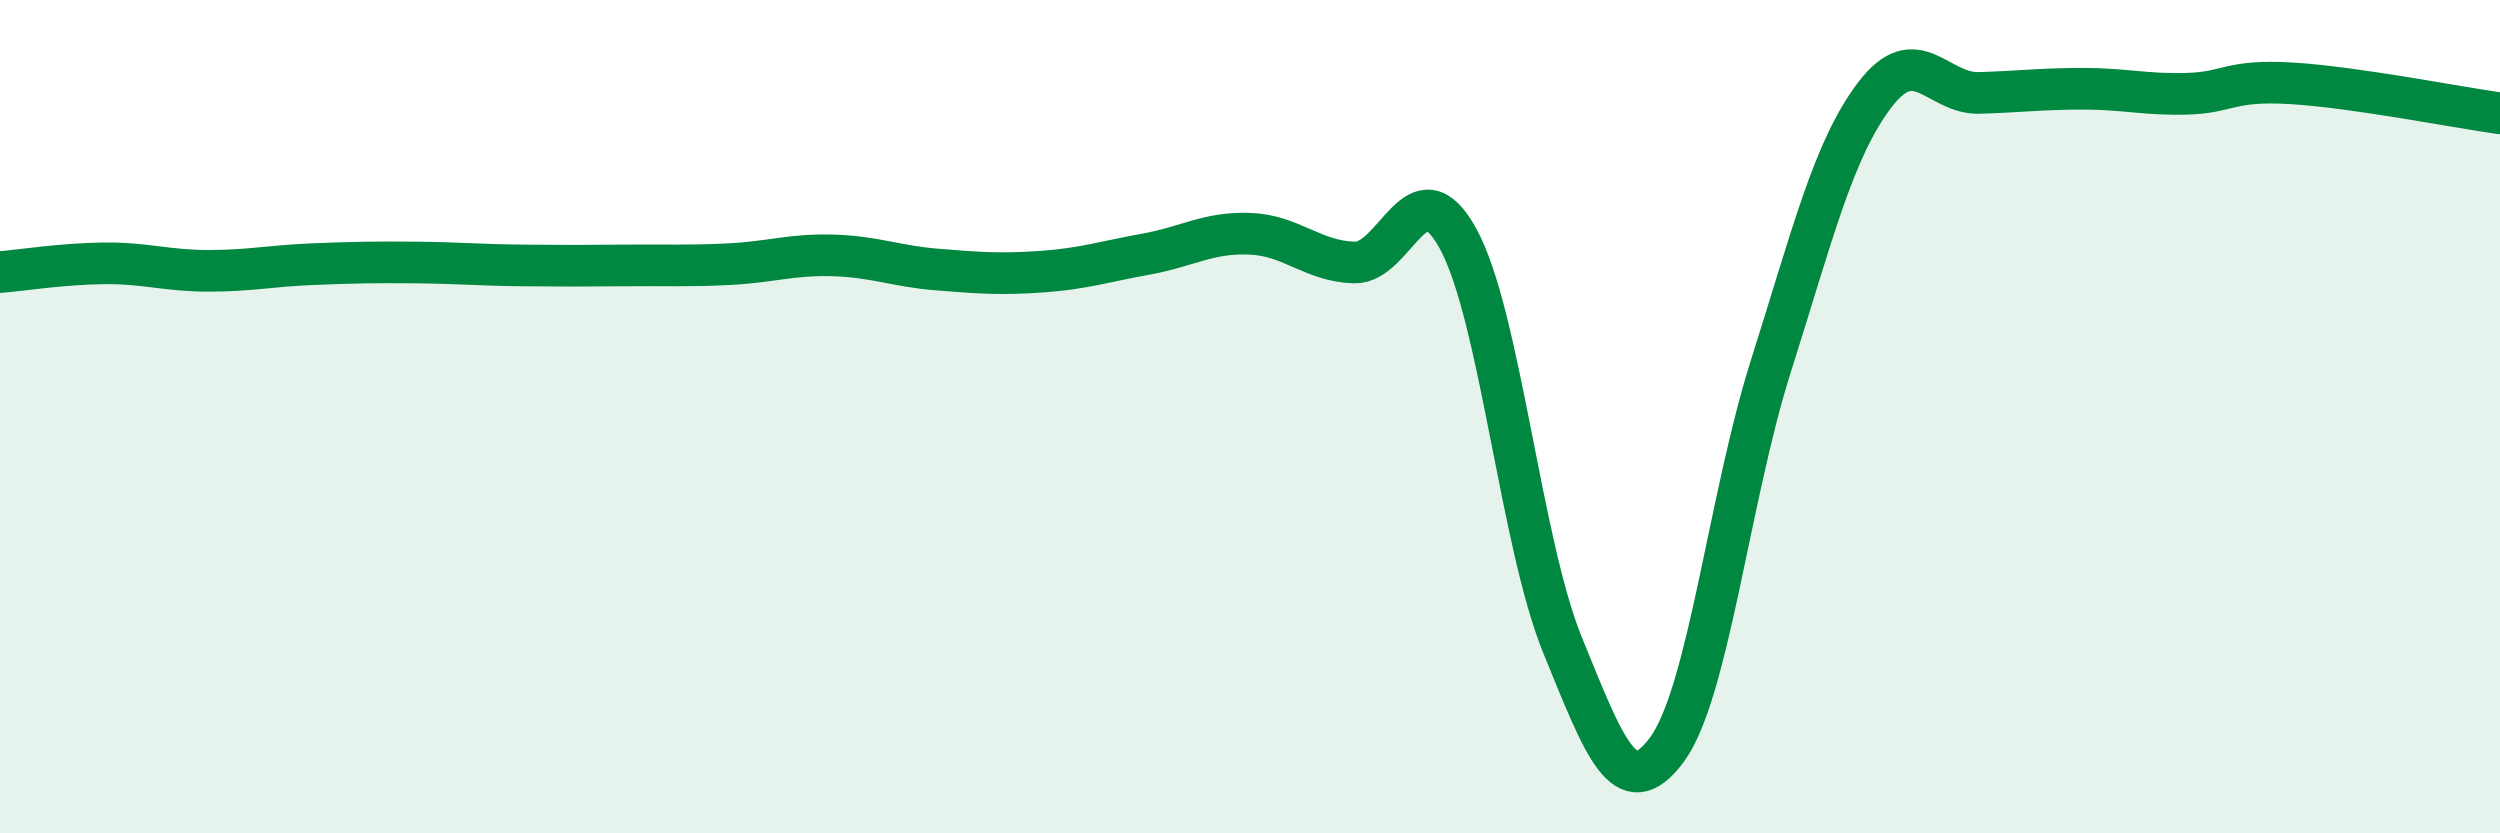
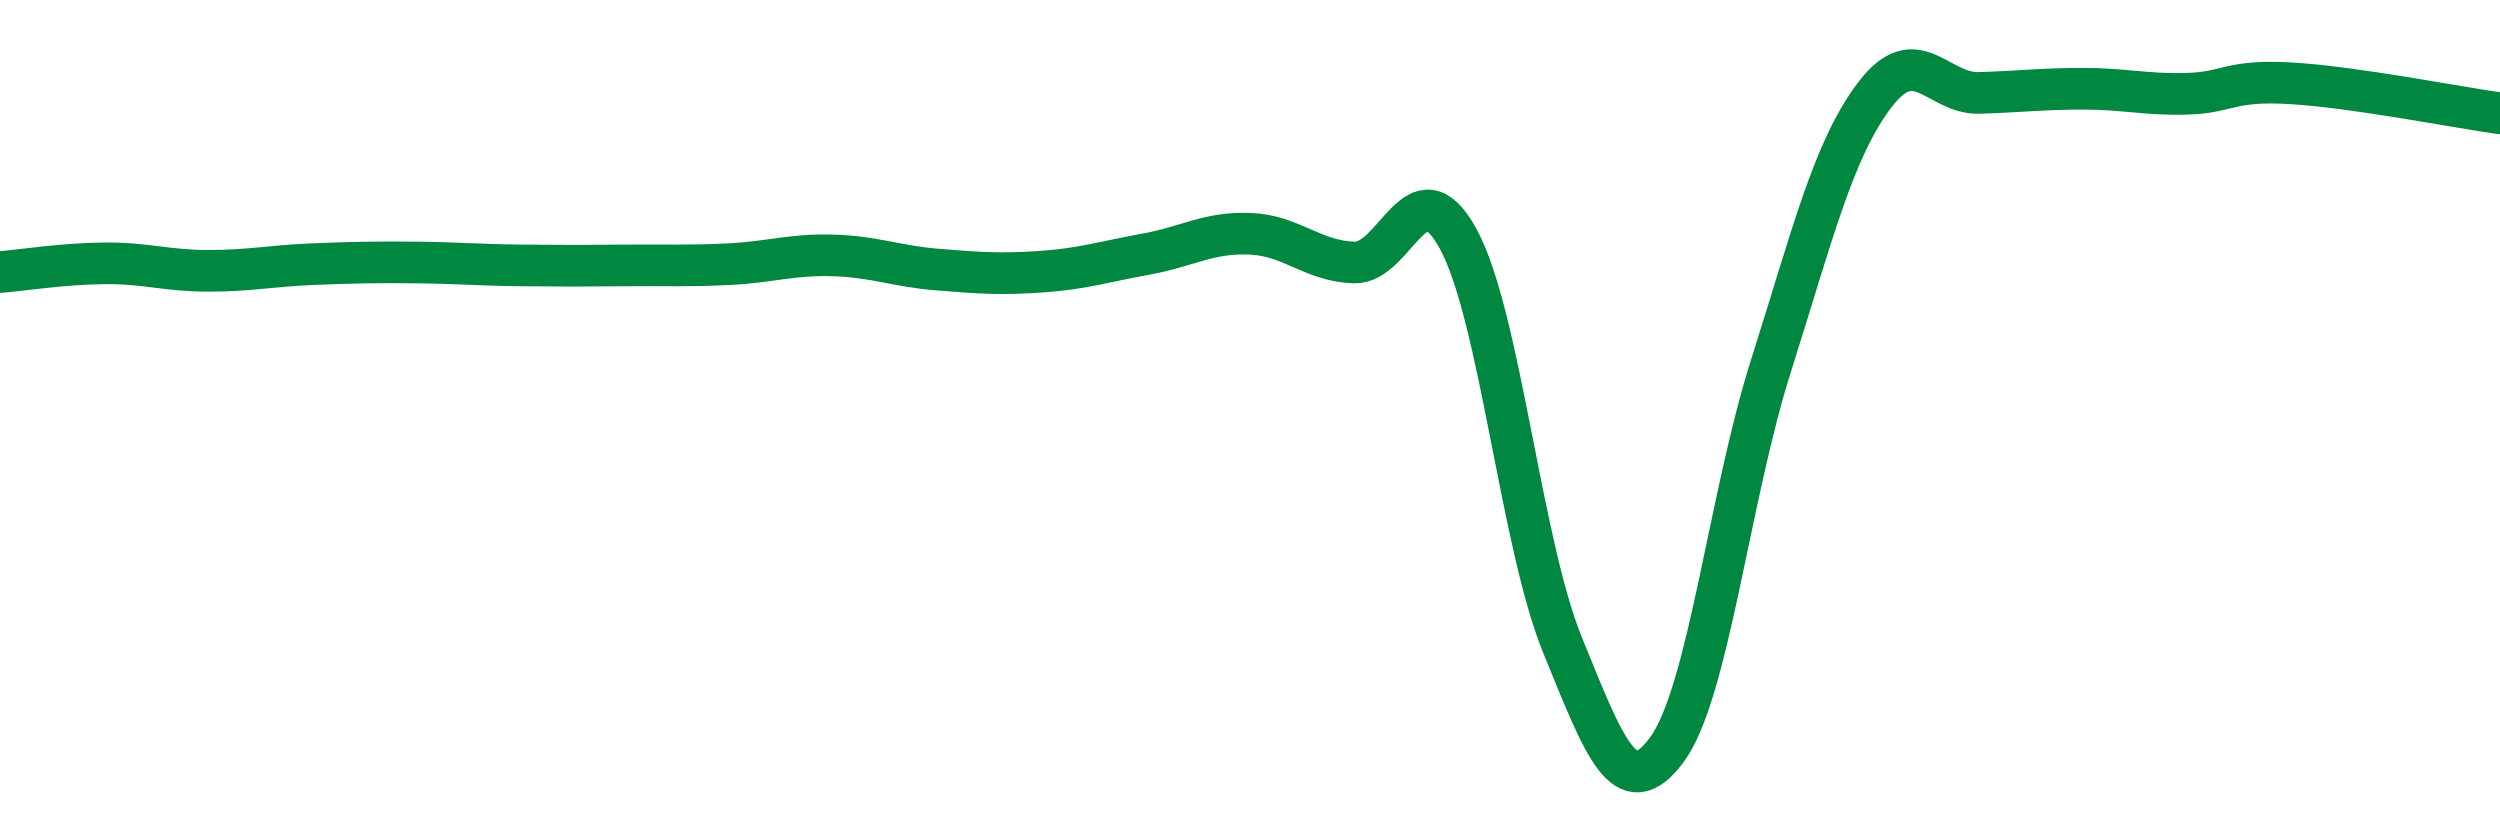
<svg xmlns="http://www.w3.org/2000/svg" width="60" height="20" viewBox="0 0 60 20">
-   <path d="M 0,6.53 C 0.5,6.49 1.5,6.33 2.5,6.32 C 3.5,6.31 4,6.5 5,6.5 C 6,6.5 6.5,6.38 7.5,6.34 C 8.5,6.3 9,6.29 10,6.3 C 11,6.31 11.5,6.36 12.5,6.37 C 13.5,6.38 14,6.38 15,6.37 C 16,6.36 16.5,6.39 17.5,6.34 C 18.5,6.29 19,6.1 20,6.13 C 21,6.16 21.5,6.39 22.5,6.47 C 23.5,6.55 24,6.59 25,6.52 C 26,6.45 26.5,6.28 27.5,6.1 C 28.5,5.92 29,5.57 30,5.61 C 31,5.65 31.5,6.27 32.5,6.3 C 33.5,6.33 34,3.9 35,5.74 C 36,7.58 36.5,13.03 37.5,15.48 C 38.5,17.93 39,19.34 40,18 C 41,16.66 41.5,11.94 42.5,8.79 C 43.5,5.64 44,3.58 45,2.27 C 46,0.96 46.5,2.26 47.5,2.23 C 48.5,2.2 49,2.13 50,2.13 C 51,2.13 51.5,2.28 52.5,2.25 C 53.5,2.22 53.5,1.91 55,2 C 56.5,2.09 59,2.58 60,2.72L60 20L0 20Z" fill="#008740" opacity="0.1" stroke-linecap="round" stroke-linejoin="round" />
  <path d="M 0,6.53 C 0.5,6.49 1.5,6.33 2.5,6.32 C 3.5,6.31 4,6.5 5,6.5 C 6,6.5 6.5,6.38 7.5,6.34 C 8.5,6.3 9,6.29 10,6.3 C 11,6.31 11.5,6.36 12.5,6.37 C 13.5,6.38 14,6.38 15,6.37 C 16,6.36 16.5,6.39 17.5,6.34 C 18.5,6.29 19,6.1 20,6.13 C 21,6.16 21.5,6.39 22.5,6.47 C 23.5,6.55 24,6.59 25,6.52 C 26,6.45 26.5,6.28 27.5,6.1 C 28.5,5.92 29,5.57 30,5.61 C 31,5.65 31.5,6.27 32.5,6.3 C 33.5,6.33 34,3.9 35,5.74 C 36,7.58 36.5,13.03 37.5,15.48 C 38.5,17.93 39,19.34 40,18 C 41,16.66 41.5,11.94 42.5,8.79 C 43.5,5.64 44,3.58 45,2.27 C 46,0.96 46.5,2.26 47.5,2.23 C 48.5,2.2 49,2.13 50,2.13 C 51,2.13 51.5,2.28 52.5,2.25 C 53.5,2.22 53.5,1.91 55,2 C 56.5,2.09 59,2.58 60,2.72" stroke="#008740" stroke-width="1" fill="none" stroke-linecap="round" stroke-linejoin="round" />
</svg>